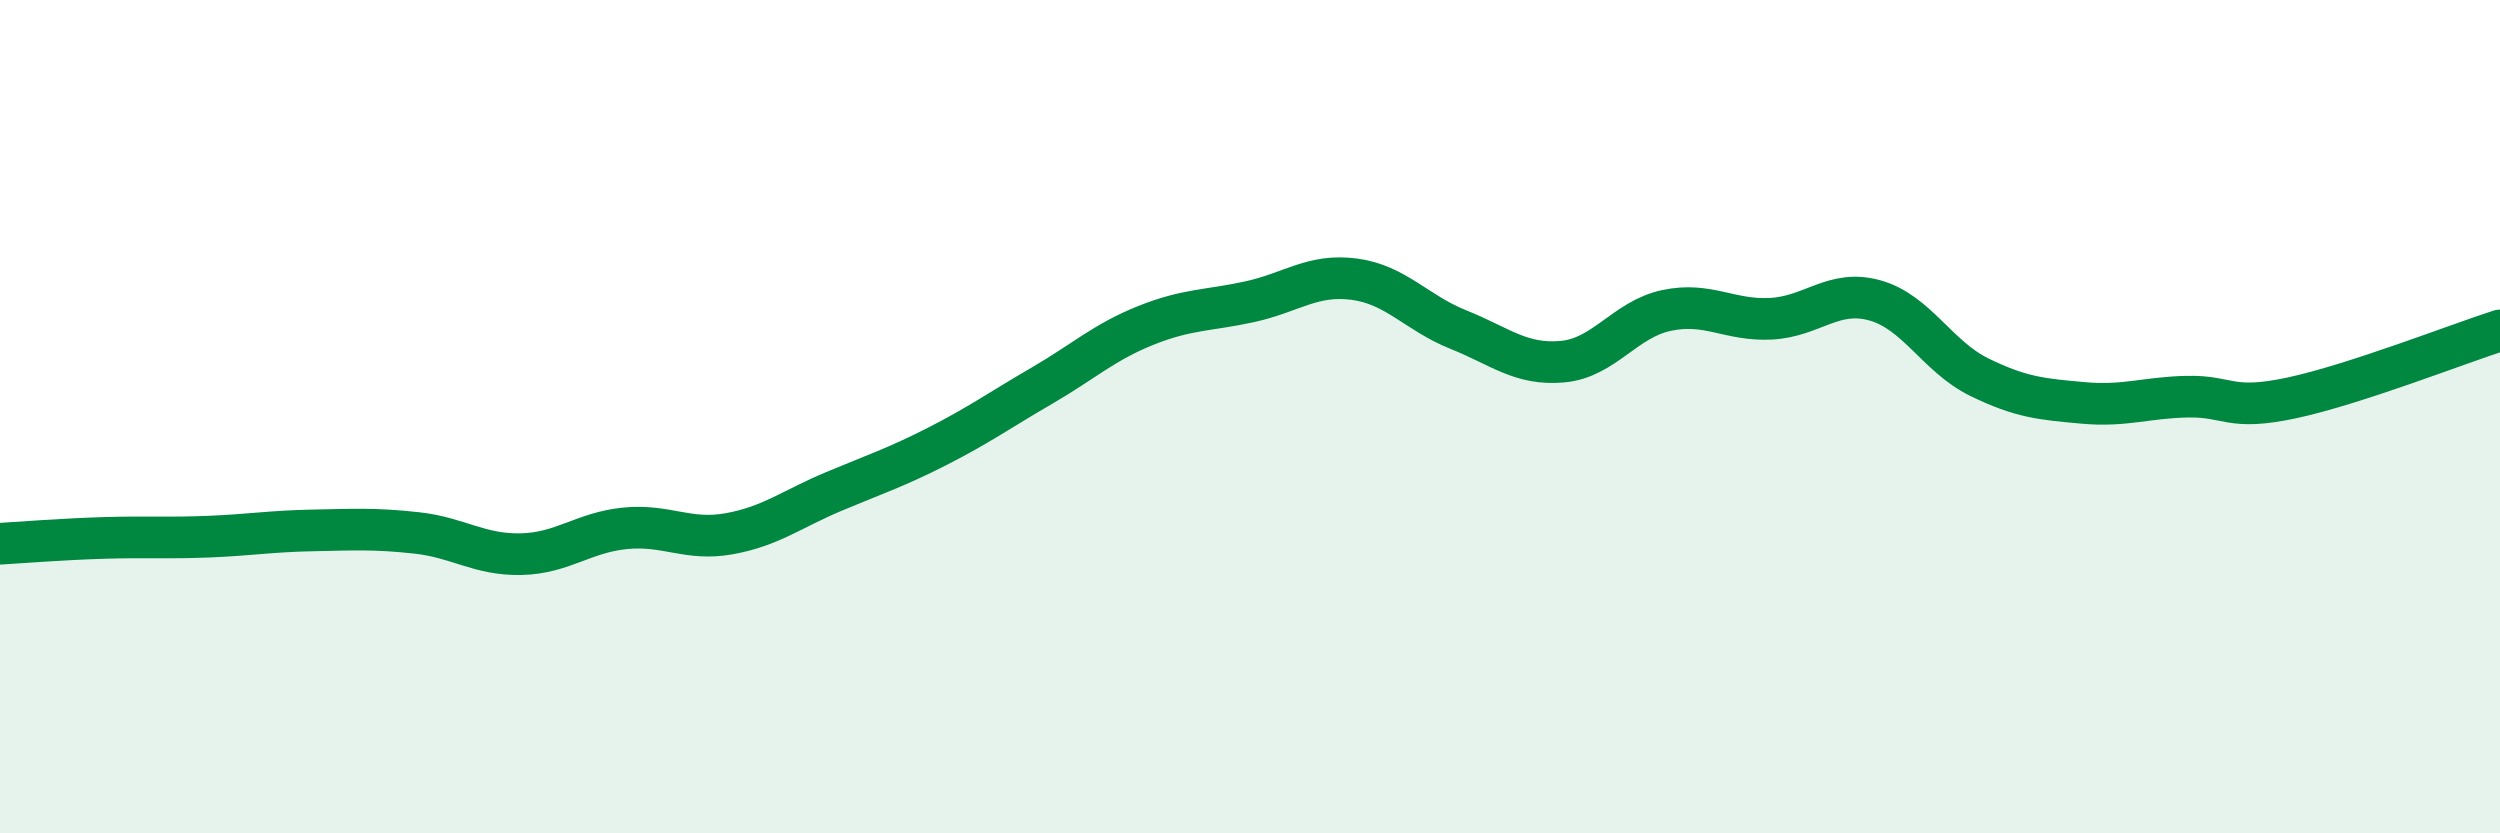
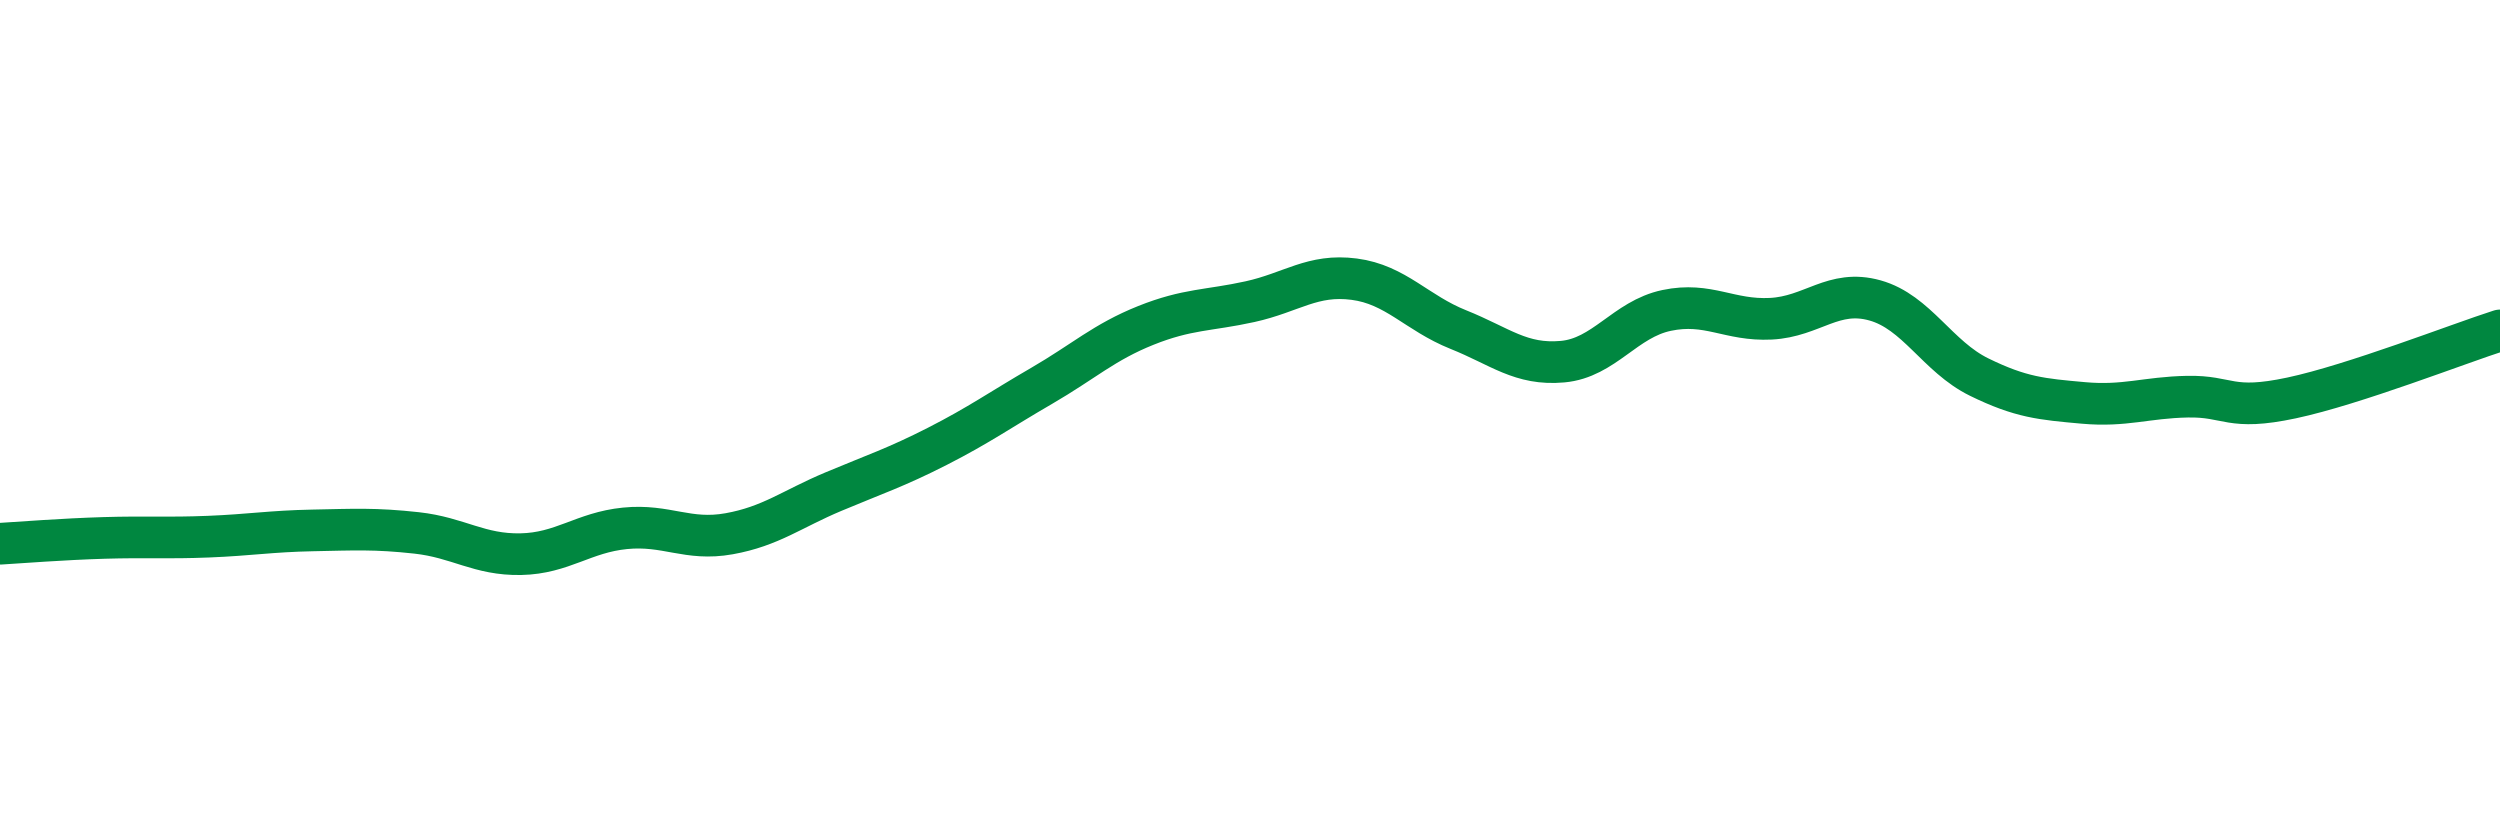
<svg xmlns="http://www.w3.org/2000/svg" width="60" height="20" viewBox="0 0 60 20">
-   <path d="M 0,13.05 C 0.5,13.02 1.5,12.94 2.5,12.91 C 3.5,12.88 4,12.92 5,12.88 C 6,12.84 6.5,12.75 7.5,12.73 C 8.5,12.71 9,12.68 10,12.79 C 11,12.9 11.5,13.32 12.5,13.3 C 13.5,13.28 14,12.78 15,12.68 C 16,12.58 16.5,12.99 17.5,12.81 C 18.5,12.63 19,12.22 20,11.8 C 21,11.38 21.5,11.22 22.5,10.71 C 23.5,10.2 24,9.84 25,9.26 C 26,8.68 26.5,8.21 27.5,7.81 C 28.5,7.41 29,7.46 30,7.24 C 31,7.02 31.5,6.57 32.5,6.7 C 33.5,6.83 34,7.51 35,7.91 C 36,8.31 36.5,8.77 37.5,8.68 C 38.5,8.59 39,7.66 40,7.45 C 41,7.24 41.5,7.7 42.5,7.65 C 43.5,7.6 44,6.93 45,7.21 C 46,7.49 46.5,8.56 47.5,9.05 C 48.5,9.54 49,9.58 50,9.67 C 51,9.76 51.5,9.54 52.5,9.52 C 53.5,9.5 53.5,9.87 55,9.55 C 56.5,9.23 59,8.25 60,7.93L60 20L0 20Z" fill="#008740" opacity="0.1" stroke-linecap="round" stroke-linejoin="round" />
  <path d="M 0,13.05 C 0.5,13.02 1.5,12.94 2.5,12.91 C 3.5,12.88 4,12.92 5,12.88 C 6,12.84 6.5,12.75 7.5,12.73 C 8.5,12.71 9,12.68 10,12.79 C 11,12.9 11.5,13.32 12.5,13.3 C 13.5,13.28 14,12.78 15,12.68 C 16,12.58 16.5,12.99 17.5,12.81 C 18.5,12.63 19,12.22 20,11.8 C 21,11.38 21.5,11.22 22.5,10.71 C 23.5,10.2 24,9.84 25,9.26 C 26,8.68 26.5,8.21 27.5,7.81 C 28.5,7.41 29,7.46 30,7.24 C 31,7.02 31.5,6.57 32.5,6.7 C 33.5,6.83 34,7.51 35,7.91 C 36,8.31 36.5,8.77 37.5,8.68 C 38.5,8.59 39,7.66 40,7.45 C 41,7.24 41.5,7.7 42.5,7.65 C 43.5,7.6 44,6.93 45,7.21 C 46,7.49 46.5,8.56 47.5,9.05 C 48.5,9.54 49,9.58 50,9.67 C 51,9.76 51.5,9.54 52.5,9.52 C 53.5,9.5 53.5,9.87 55,9.55 C 56.5,9.23 59,8.25 60,7.93" stroke="#008740" stroke-width="1" fill="none" stroke-linecap="round" stroke-linejoin="round" />
</svg>